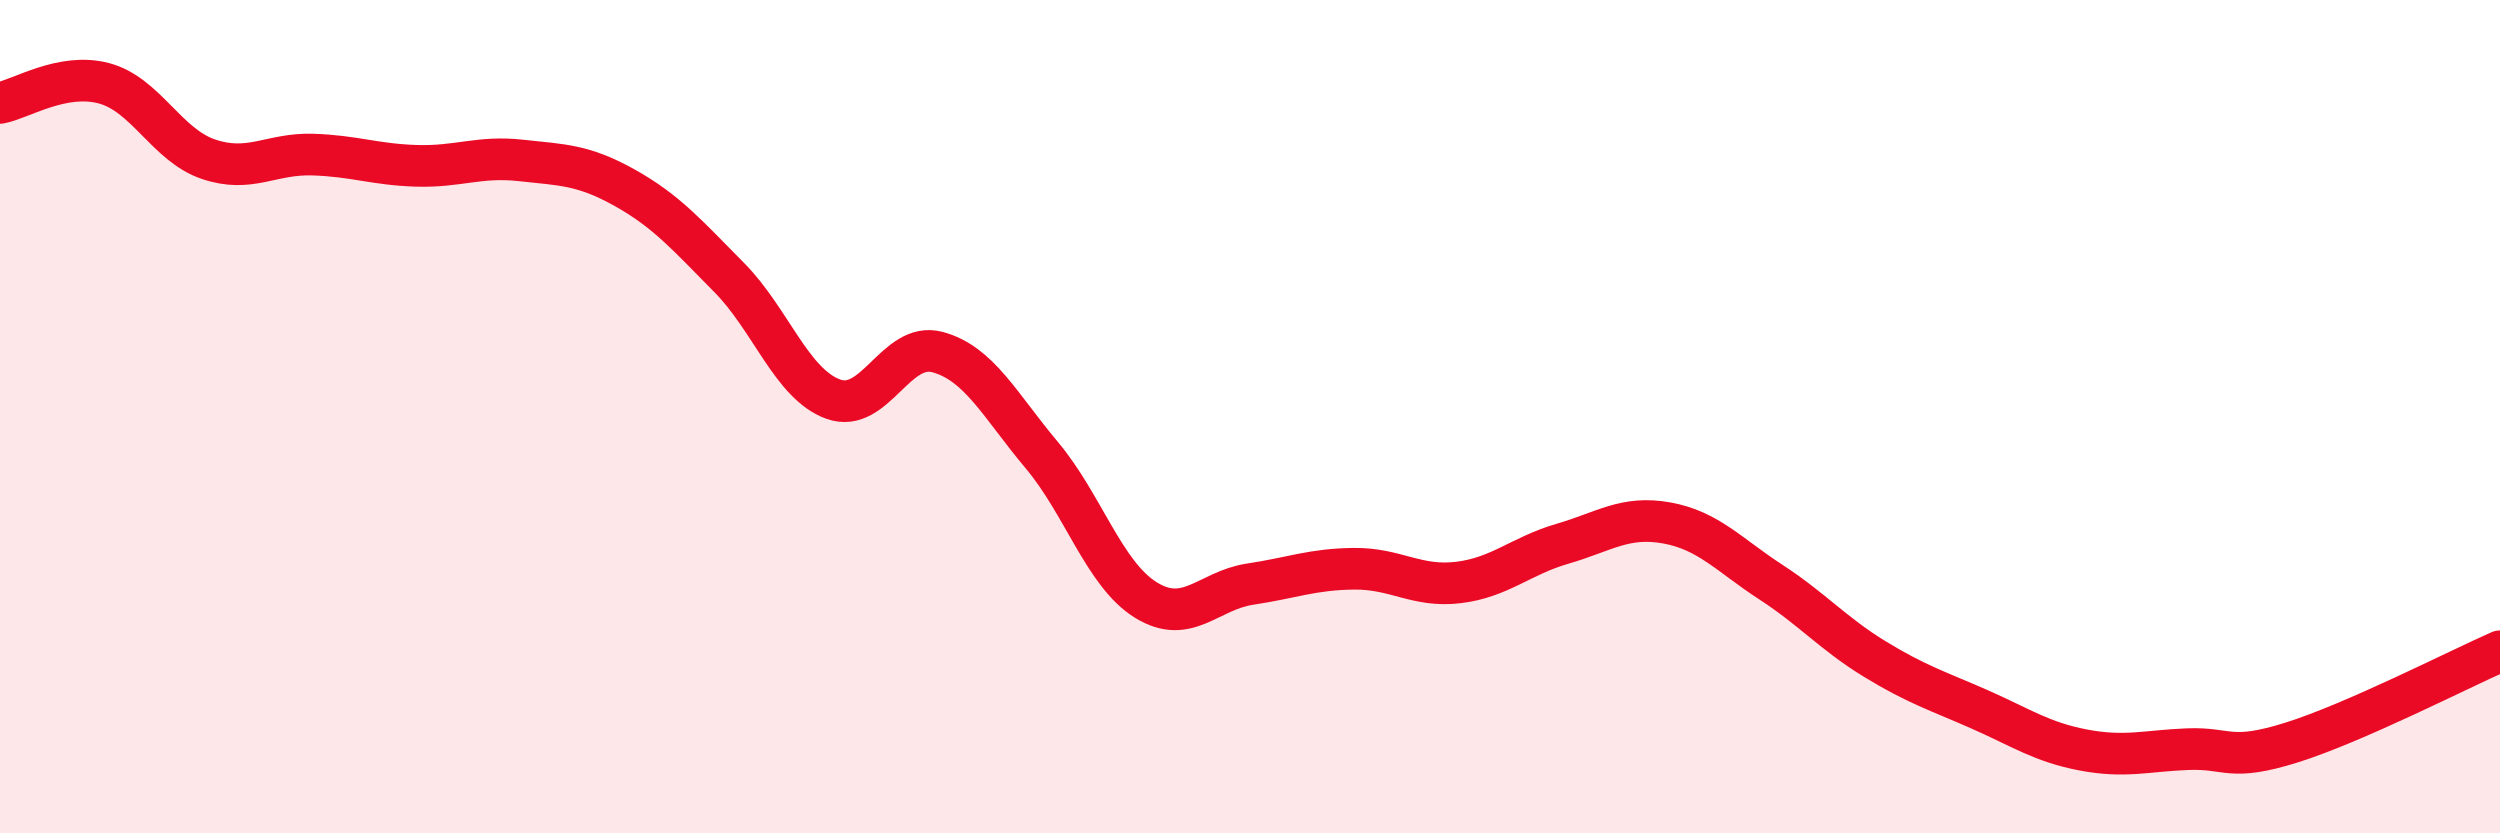
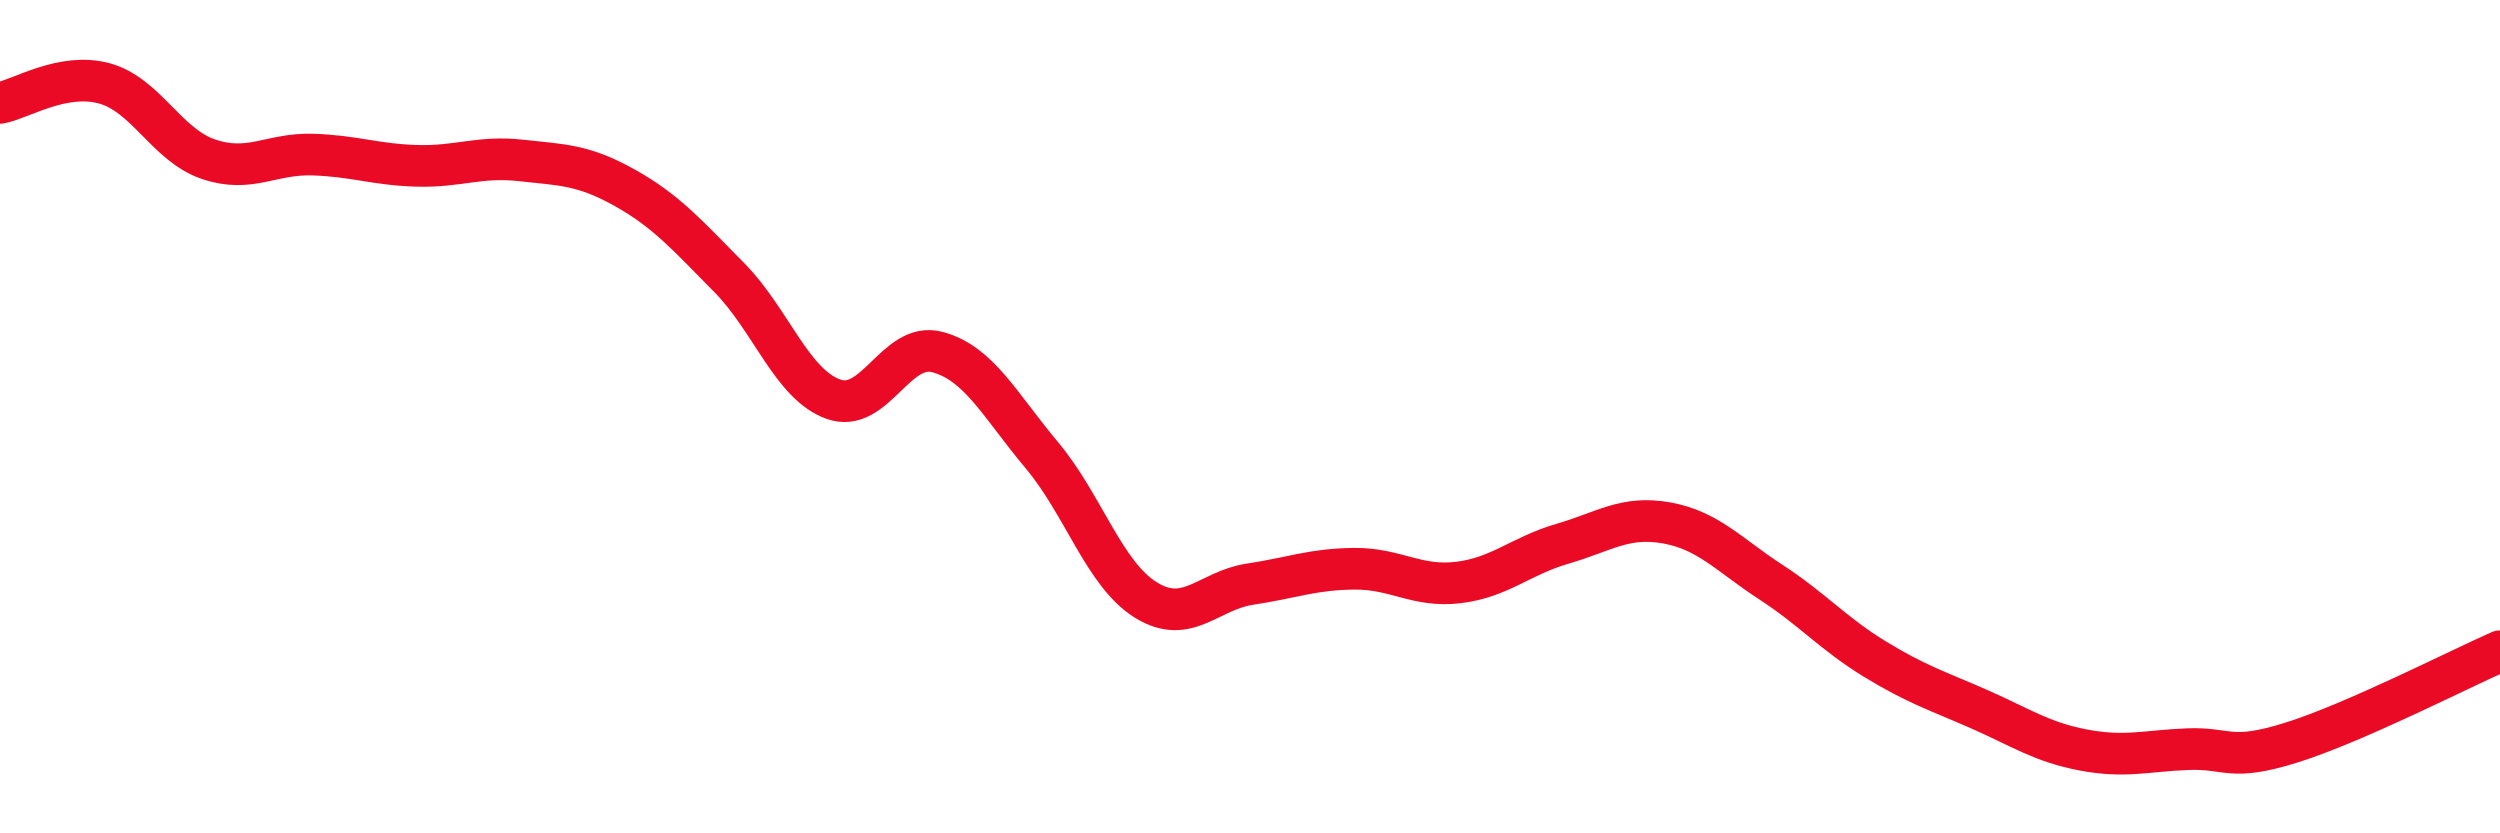
<svg xmlns="http://www.w3.org/2000/svg" width="60" height="20" viewBox="0 0 60 20">
-   <path d="M 0,2.47 C 0.5,2.38 1.5,1.73 2.5,2 C 3.5,2.27 4,3.48 5,3.82 C 6,4.16 6.5,3.68 7.5,3.71 C 8.5,3.74 9,3.95 10,3.98 C 11,4.01 11.5,3.74 12.5,3.85 C 13.5,3.96 14,3.95 15,4.51 C 16,5.07 16.5,5.65 17.5,6.66 C 18.5,7.67 19,9.22 20,9.58 C 21,9.94 21.5,8.18 22.5,8.45 C 23.5,8.72 24,9.73 25,10.92 C 26,12.11 26.5,13.78 27.5,14.4 C 28.5,15.02 29,14.17 30,14.02 C 31,13.87 31.5,13.66 32.5,13.65 C 33.5,13.64 34,14.1 35,13.98 C 36,13.86 36.5,13.34 37.5,13.05 C 38.5,12.76 39,12.37 40,12.55 C 41,12.73 41.5,13.32 42.5,13.97 C 43.5,14.62 44,15.21 45,15.82 C 46,16.43 46.5,16.58 47.5,17.02 C 48.5,17.46 49,17.81 50,18 C 51,18.19 51.5,18.02 52.5,17.98 C 53.5,17.94 53.5,18.29 55,17.82 C 56.5,17.35 59,16.07 60,15.63L60 20L0 20Z" fill="#EB0A25" opacity="0.1" stroke-linecap="round" stroke-linejoin="round" />
  <path d="M 0,2.47 C 0.5,2.38 1.5,1.73 2.5,2 C 3.5,2.27 4,3.48 5,3.82 C 6,4.16 6.5,3.68 7.5,3.71 C 8.5,3.74 9,3.95 10,3.98 C 11,4.01 11.5,3.74 12.5,3.85 C 13.5,3.96 14,3.95 15,4.51 C 16,5.07 16.5,5.65 17.5,6.66 C 18.5,7.67 19,9.22 20,9.58 C 21,9.94 21.5,8.18 22.5,8.45 C 23.5,8.72 24,9.73 25,10.92 C 26,12.11 26.5,13.78 27.5,14.4 C 28.5,15.02 29,14.17 30,14.02 C 31,13.87 31.5,13.66 32.5,13.65 C 33.5,13.64 34,14.1 35,13.98 C 36,13.86 36.5,13.34 37.5,13.05 C 38.5,12.76 39,12.37 40,12.55 C 41,12.73 41.5,13.32 42.5,13.97 C 43.5,14.62 44,15.21 45,15.82 C 46,16.43 46.5,16.58 47.5,17.02 C 48.5,17.46 49,17.81 50,18 C 51,18.19 51.5,18.02 52.5,17.98 C 53.5,17.94 53.5,18.29 55,17.82 C 56.5,17.35 59,16.07 60,15.63" stroke="#EB0A25" stroke-width="1" fill="none" stroke-linecap="round" stroke-linejoin="round" />
</svg>